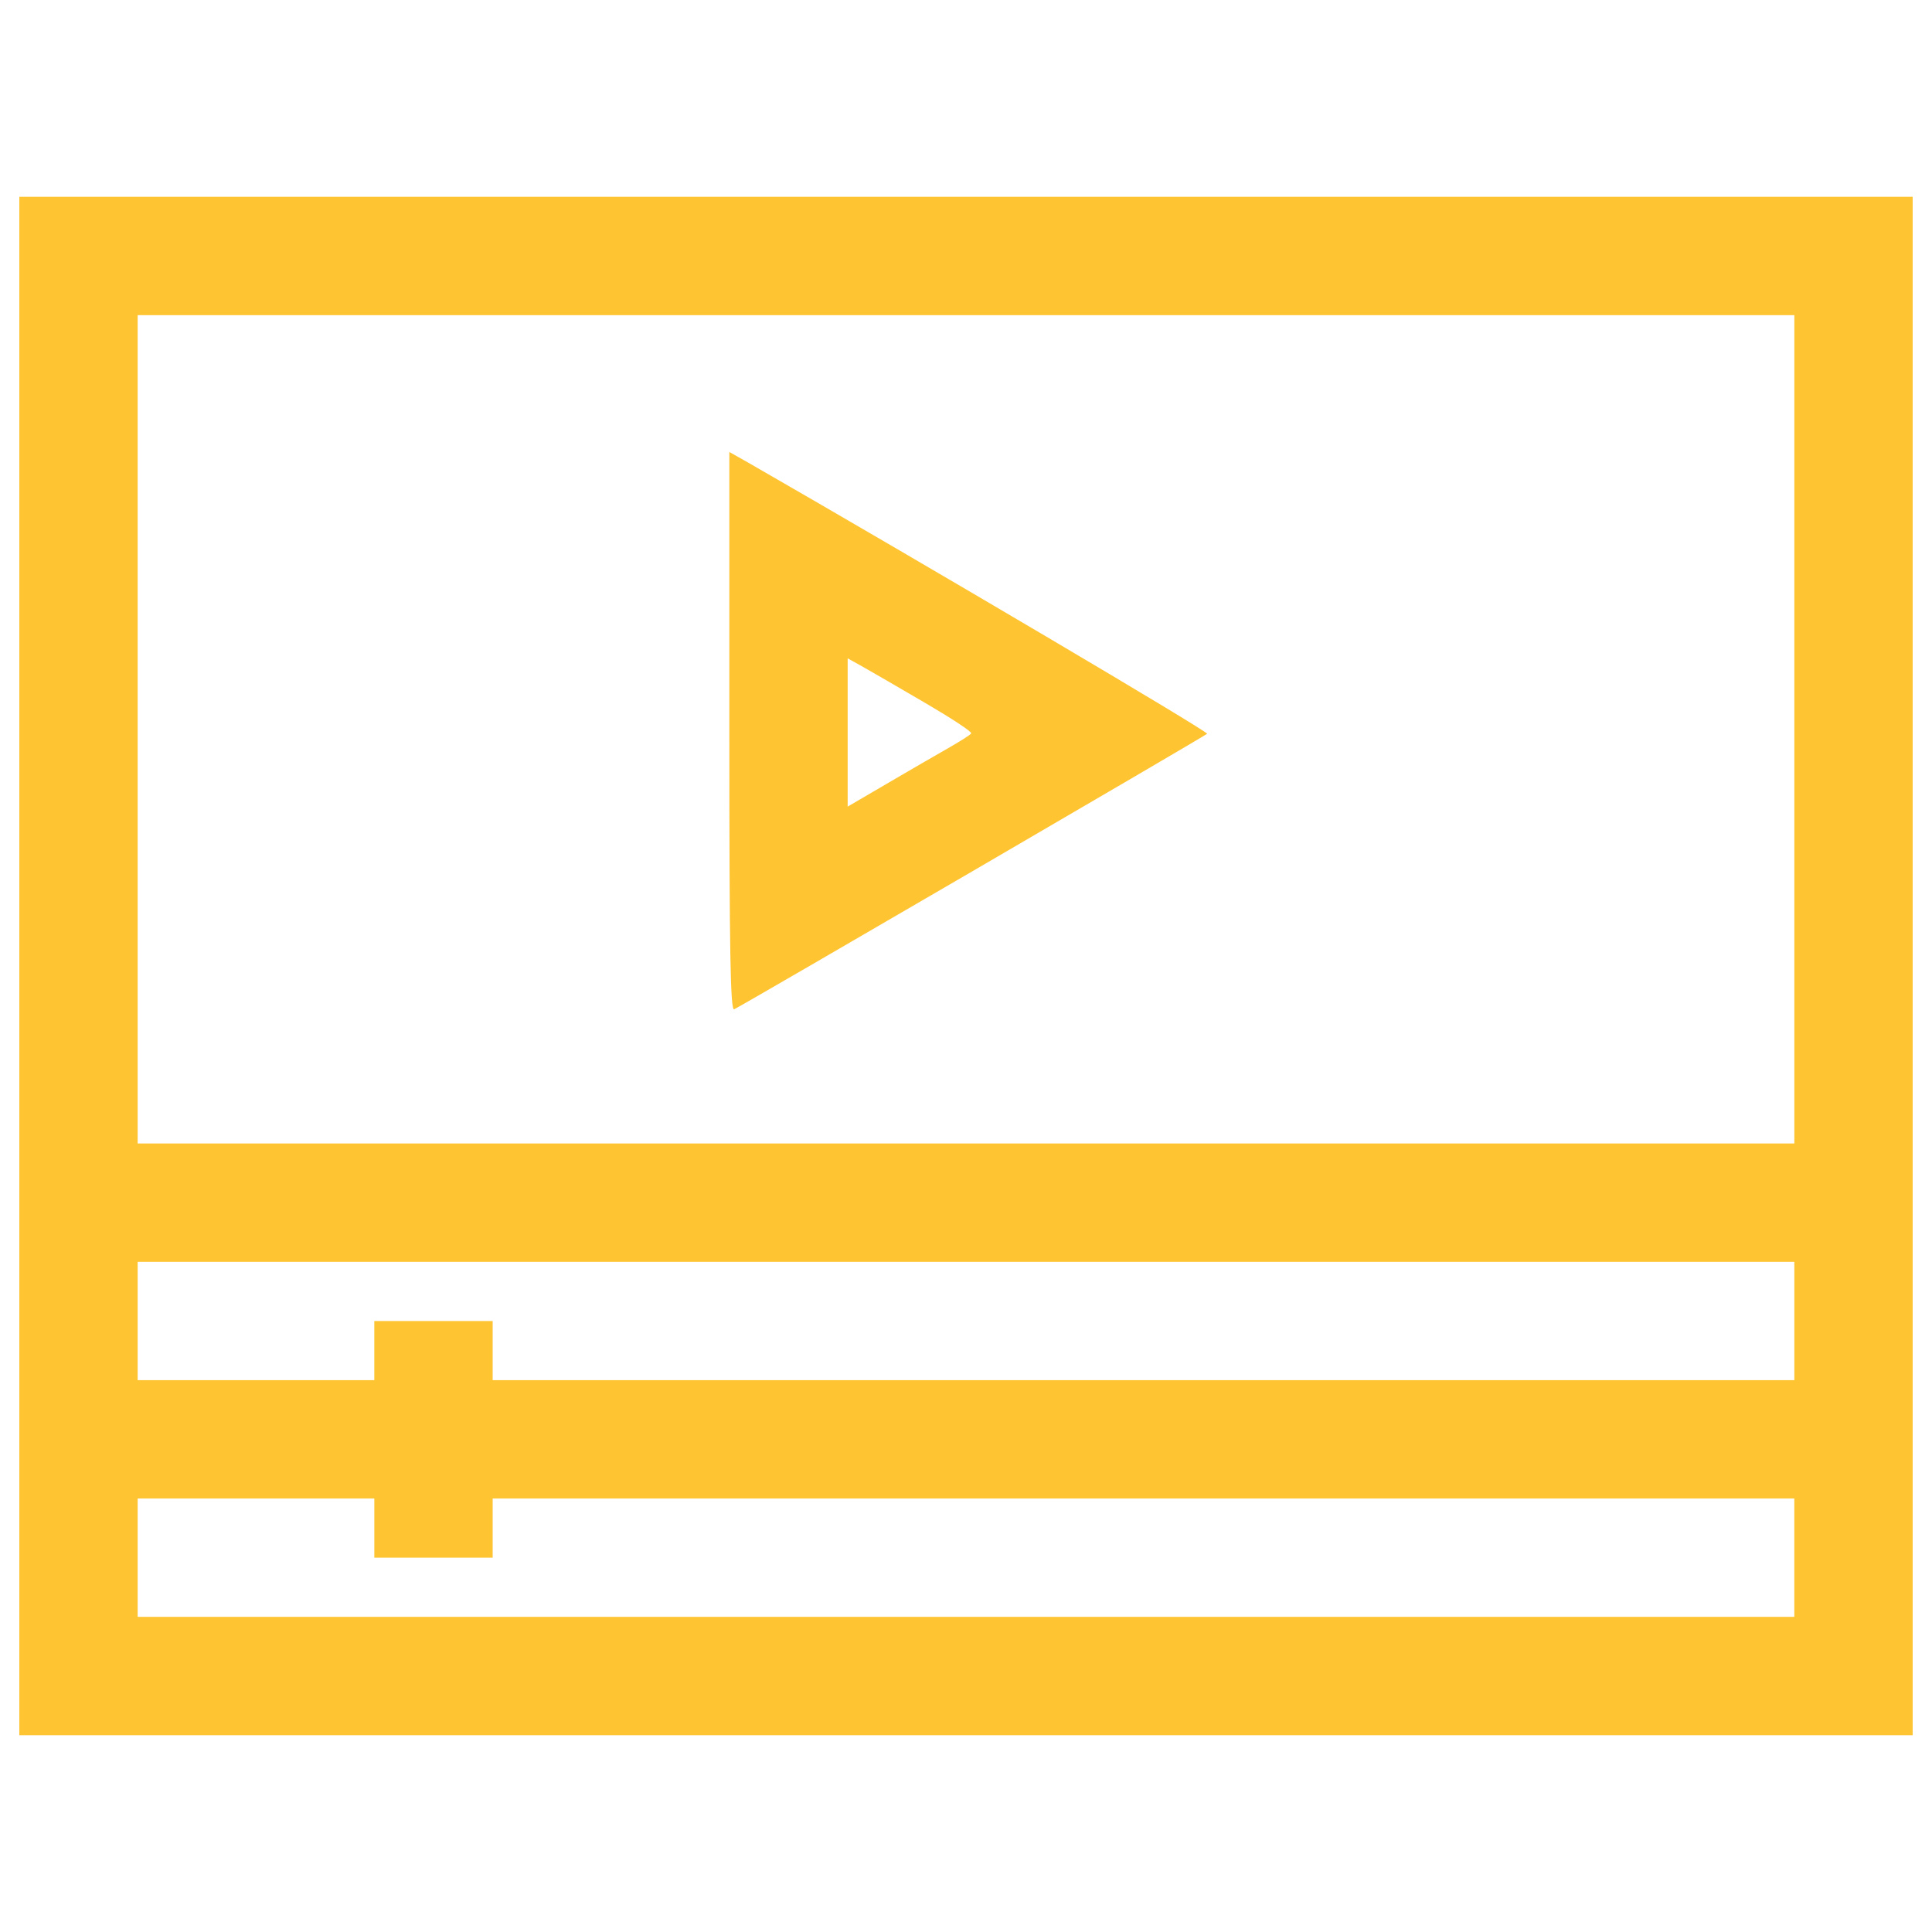
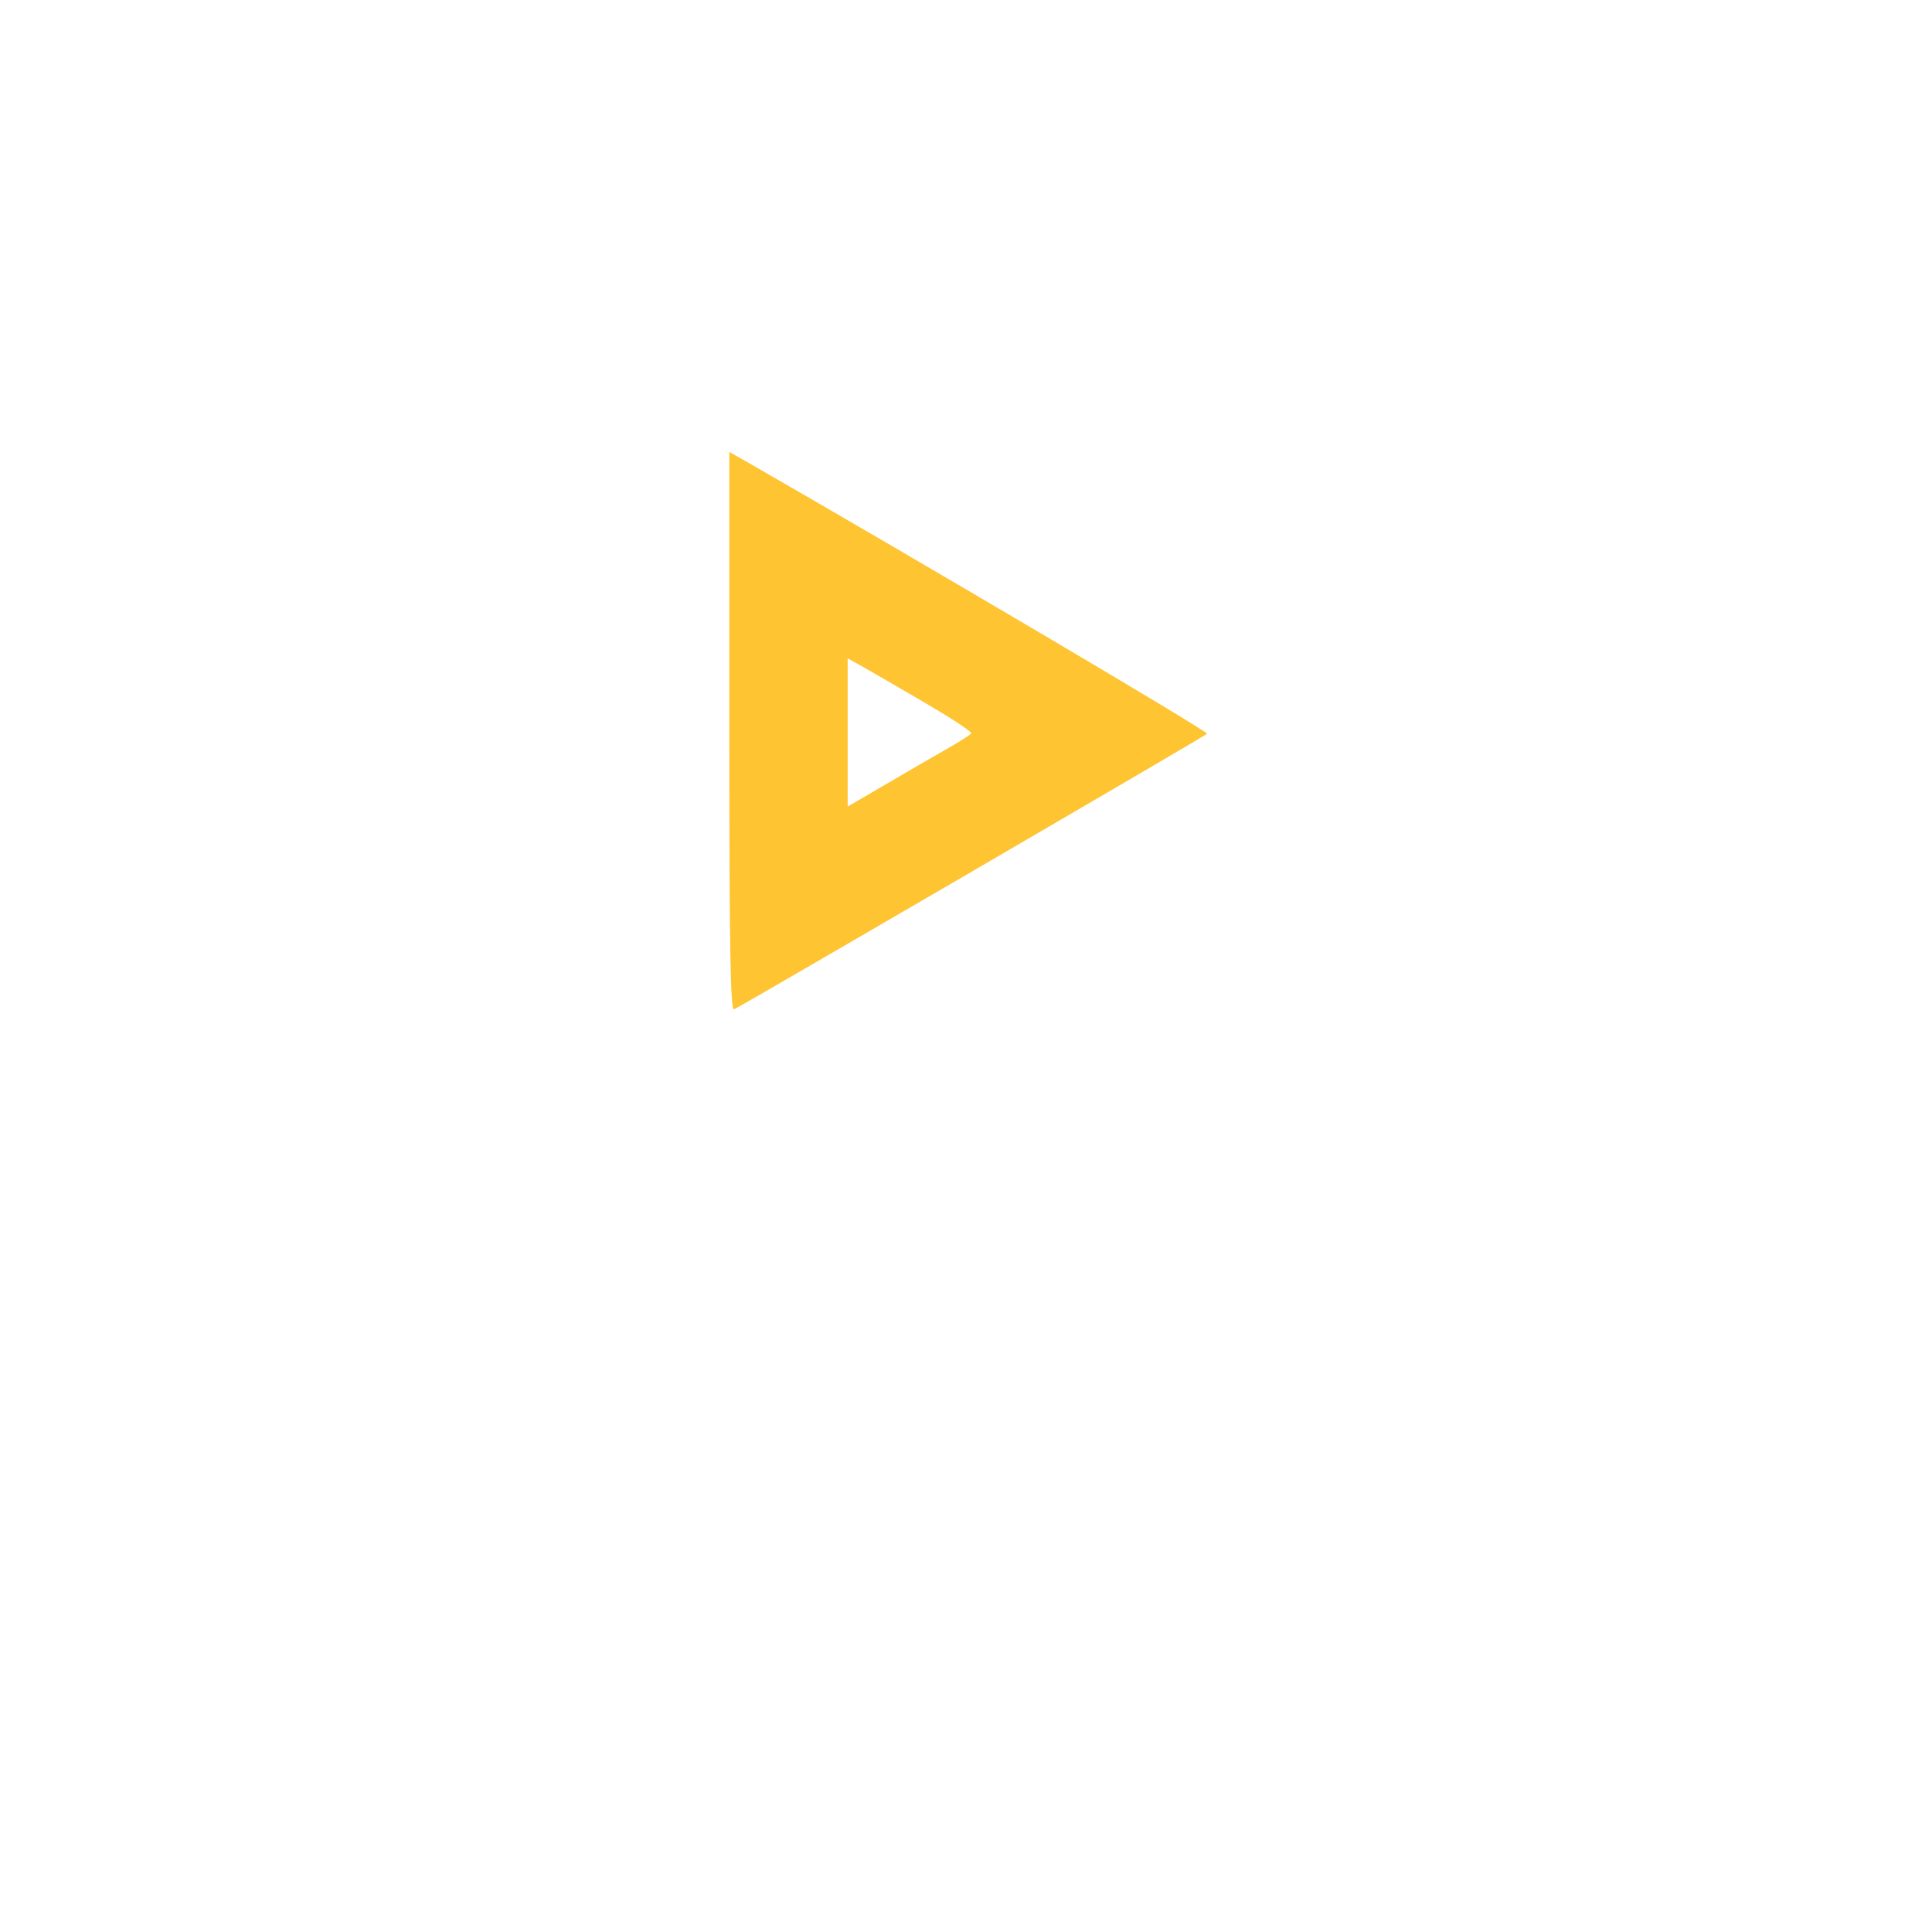
<svg xmlns="http://www.w3.org/2000/svg" version="1.1" id="Layer_1" x="0px" y="0px" viewBox="0 0 1000 1000" style="enable-background:new 0 0 1000 1000;" xml:space="preserve">
  <g>
    <g transform="translate(0,511) scale(0.1,-0.1)">
-       <path style="fill:#FEC431;" d="M100,110v-3981.2h4900h4900V110v3981.2H5000H100V110z M9287.5,1335V-808.8H5000H712.5V1335v2143.7    H5000h4287.5V1335z M9287.5-1727.5v-306.3H5918.7H2550v153.1v153.1h-306.3h-306.3v-153.1v-153.1H1325H712.5v306.3v306.3H5000    h4287.5V-1727.5z M1937.5-2799.4v-153.1h306.3H2550v153.1v153.1h3368.7h3368.7v-306.3v-306.2H5000H712.5v306.2v306.3H1325h612.5    V-2799.4z" />
      <path style="fill:#FEC431;" d="M3775,1323.5c0-1150.4,5.7-1445.1,24.9-1437.5c32.5,13.4,2430.9,1410.7,2448.1,1426    c9.6,9.6-1439.4,865.2-2381.1,1406.8l-91.9,51.7V1323.5z M4793.3,1469c134-78.5,239.3-147.4,233.5-155    c-3.8-7.7-53.6-38.3-109.1-70.8c-53.6-30.6-197.2-112.9-313.9-181.8L4387.5,935v382.8v384.7l82.3-45.9    C4513.8,1631.7,4659.3,1547.5,4793.3,1469z" />
    </g>
  </g>
</svg>